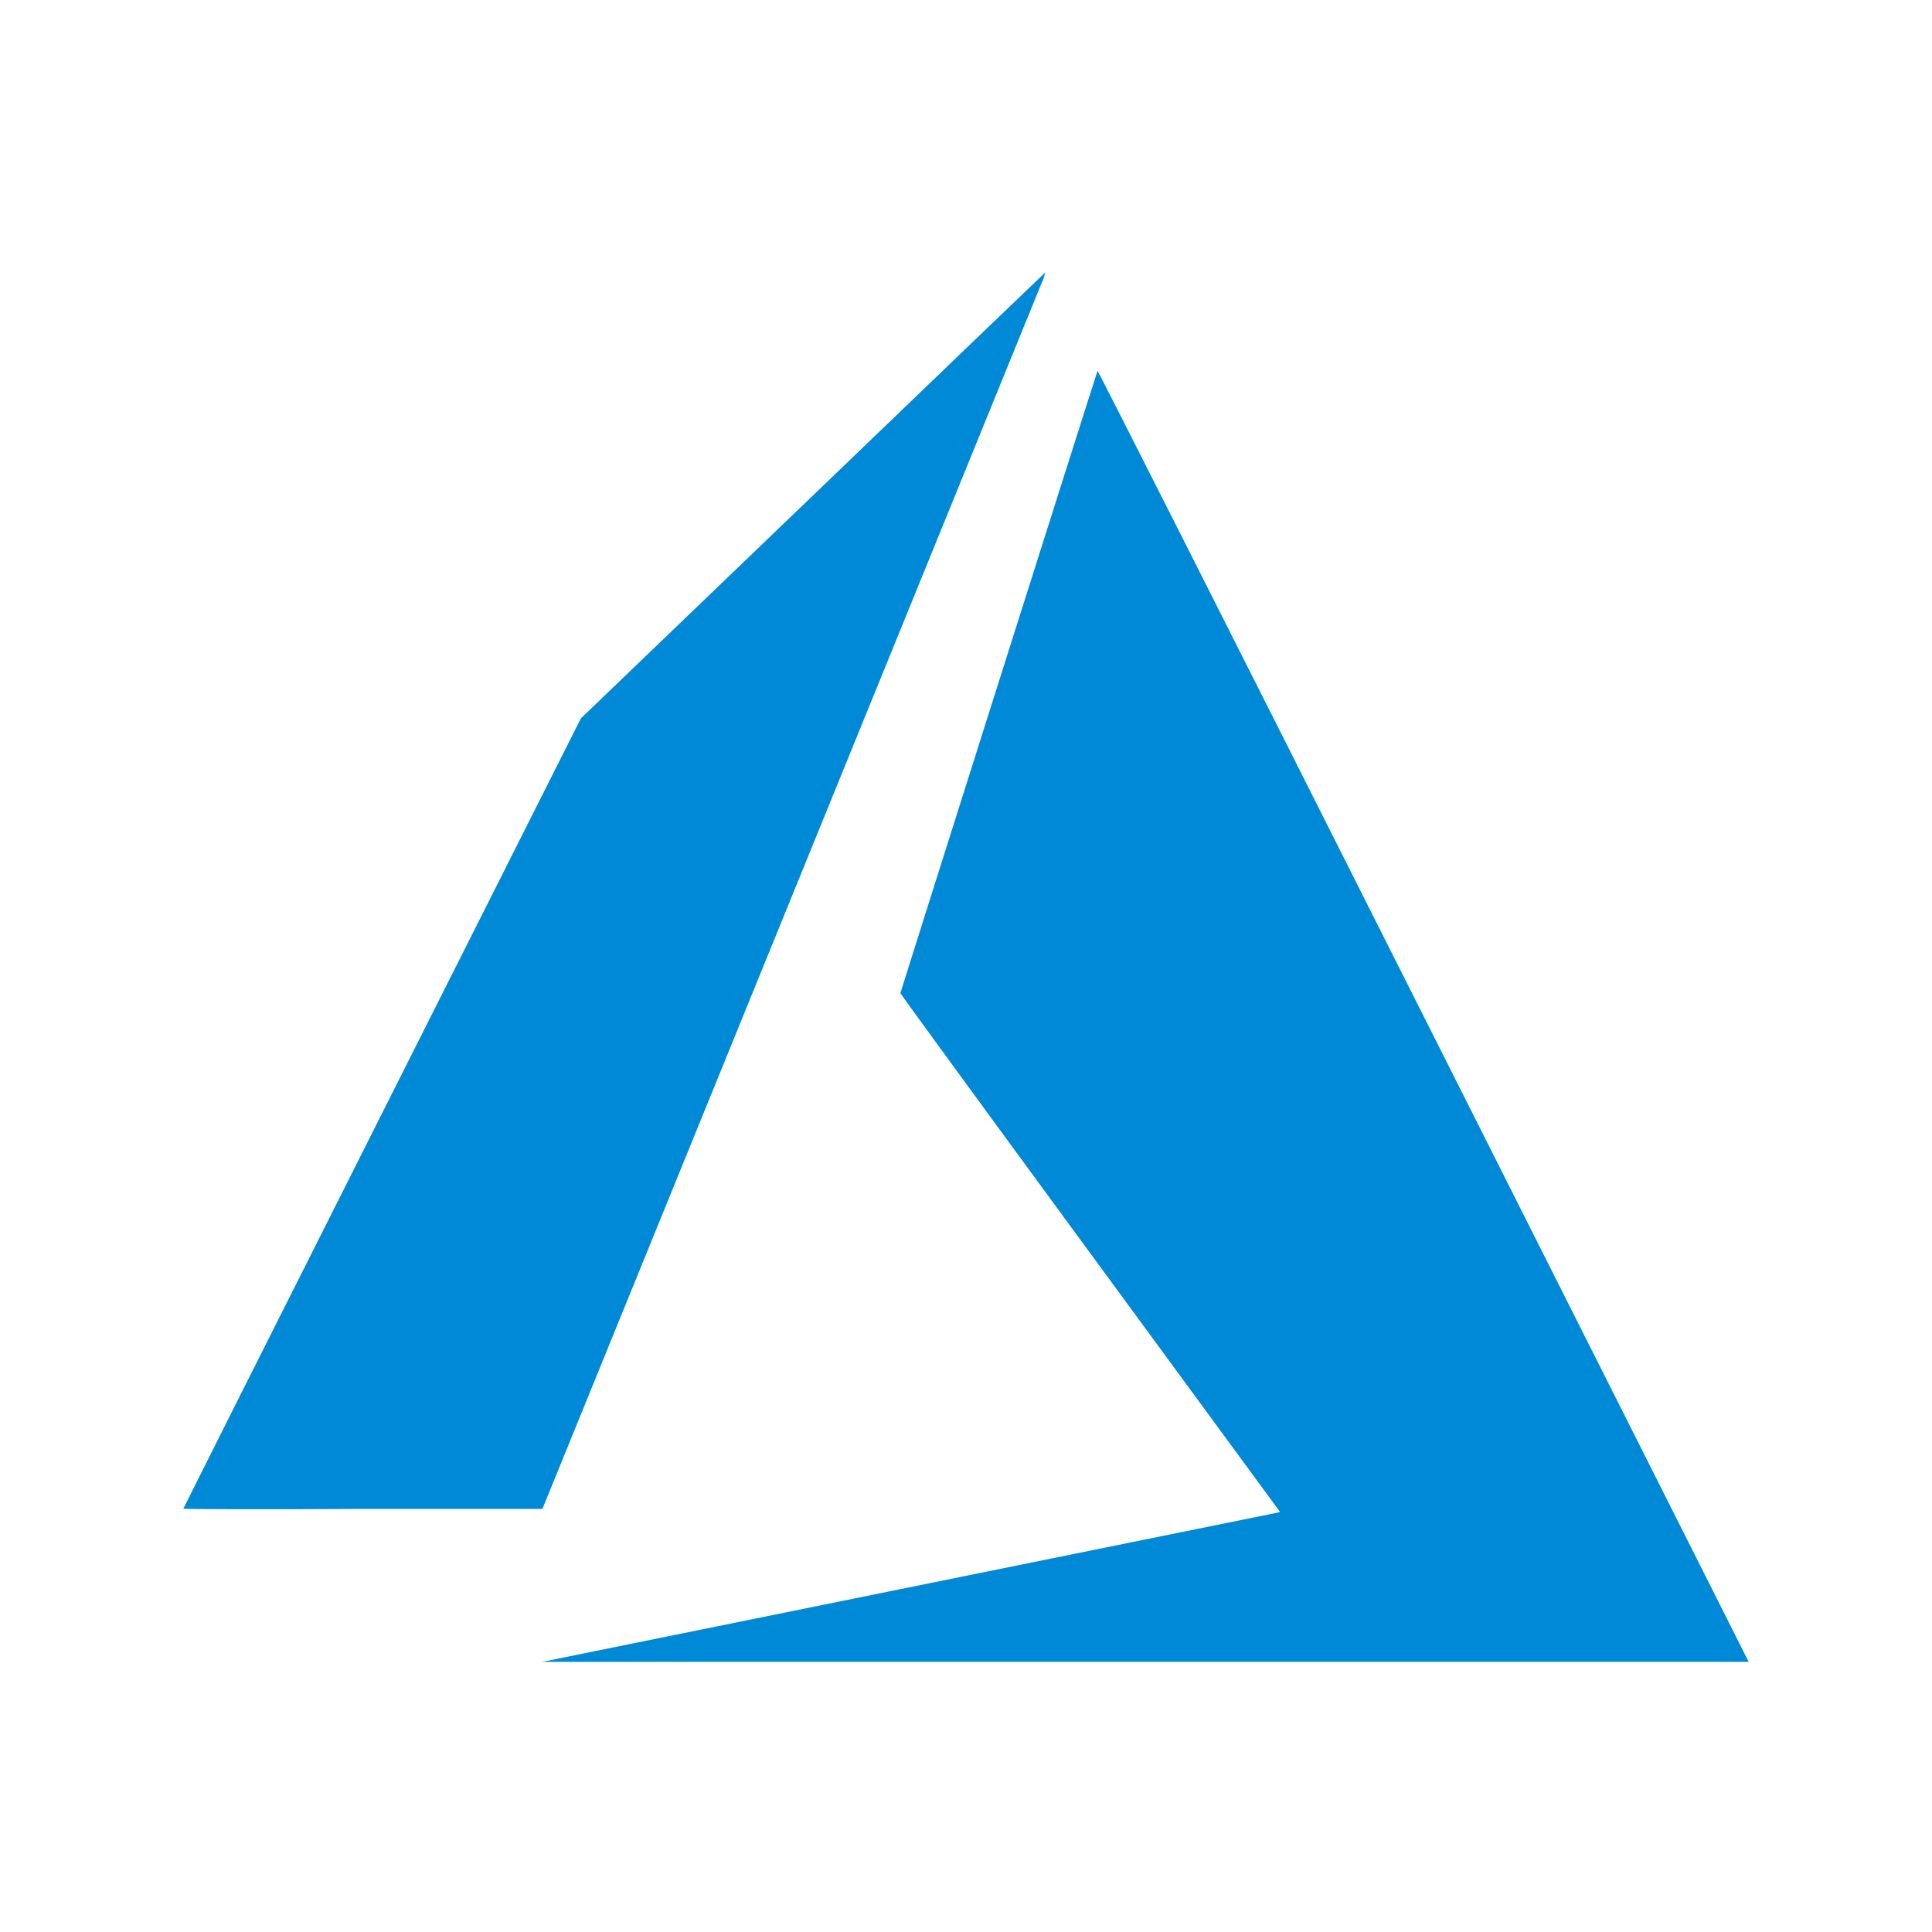
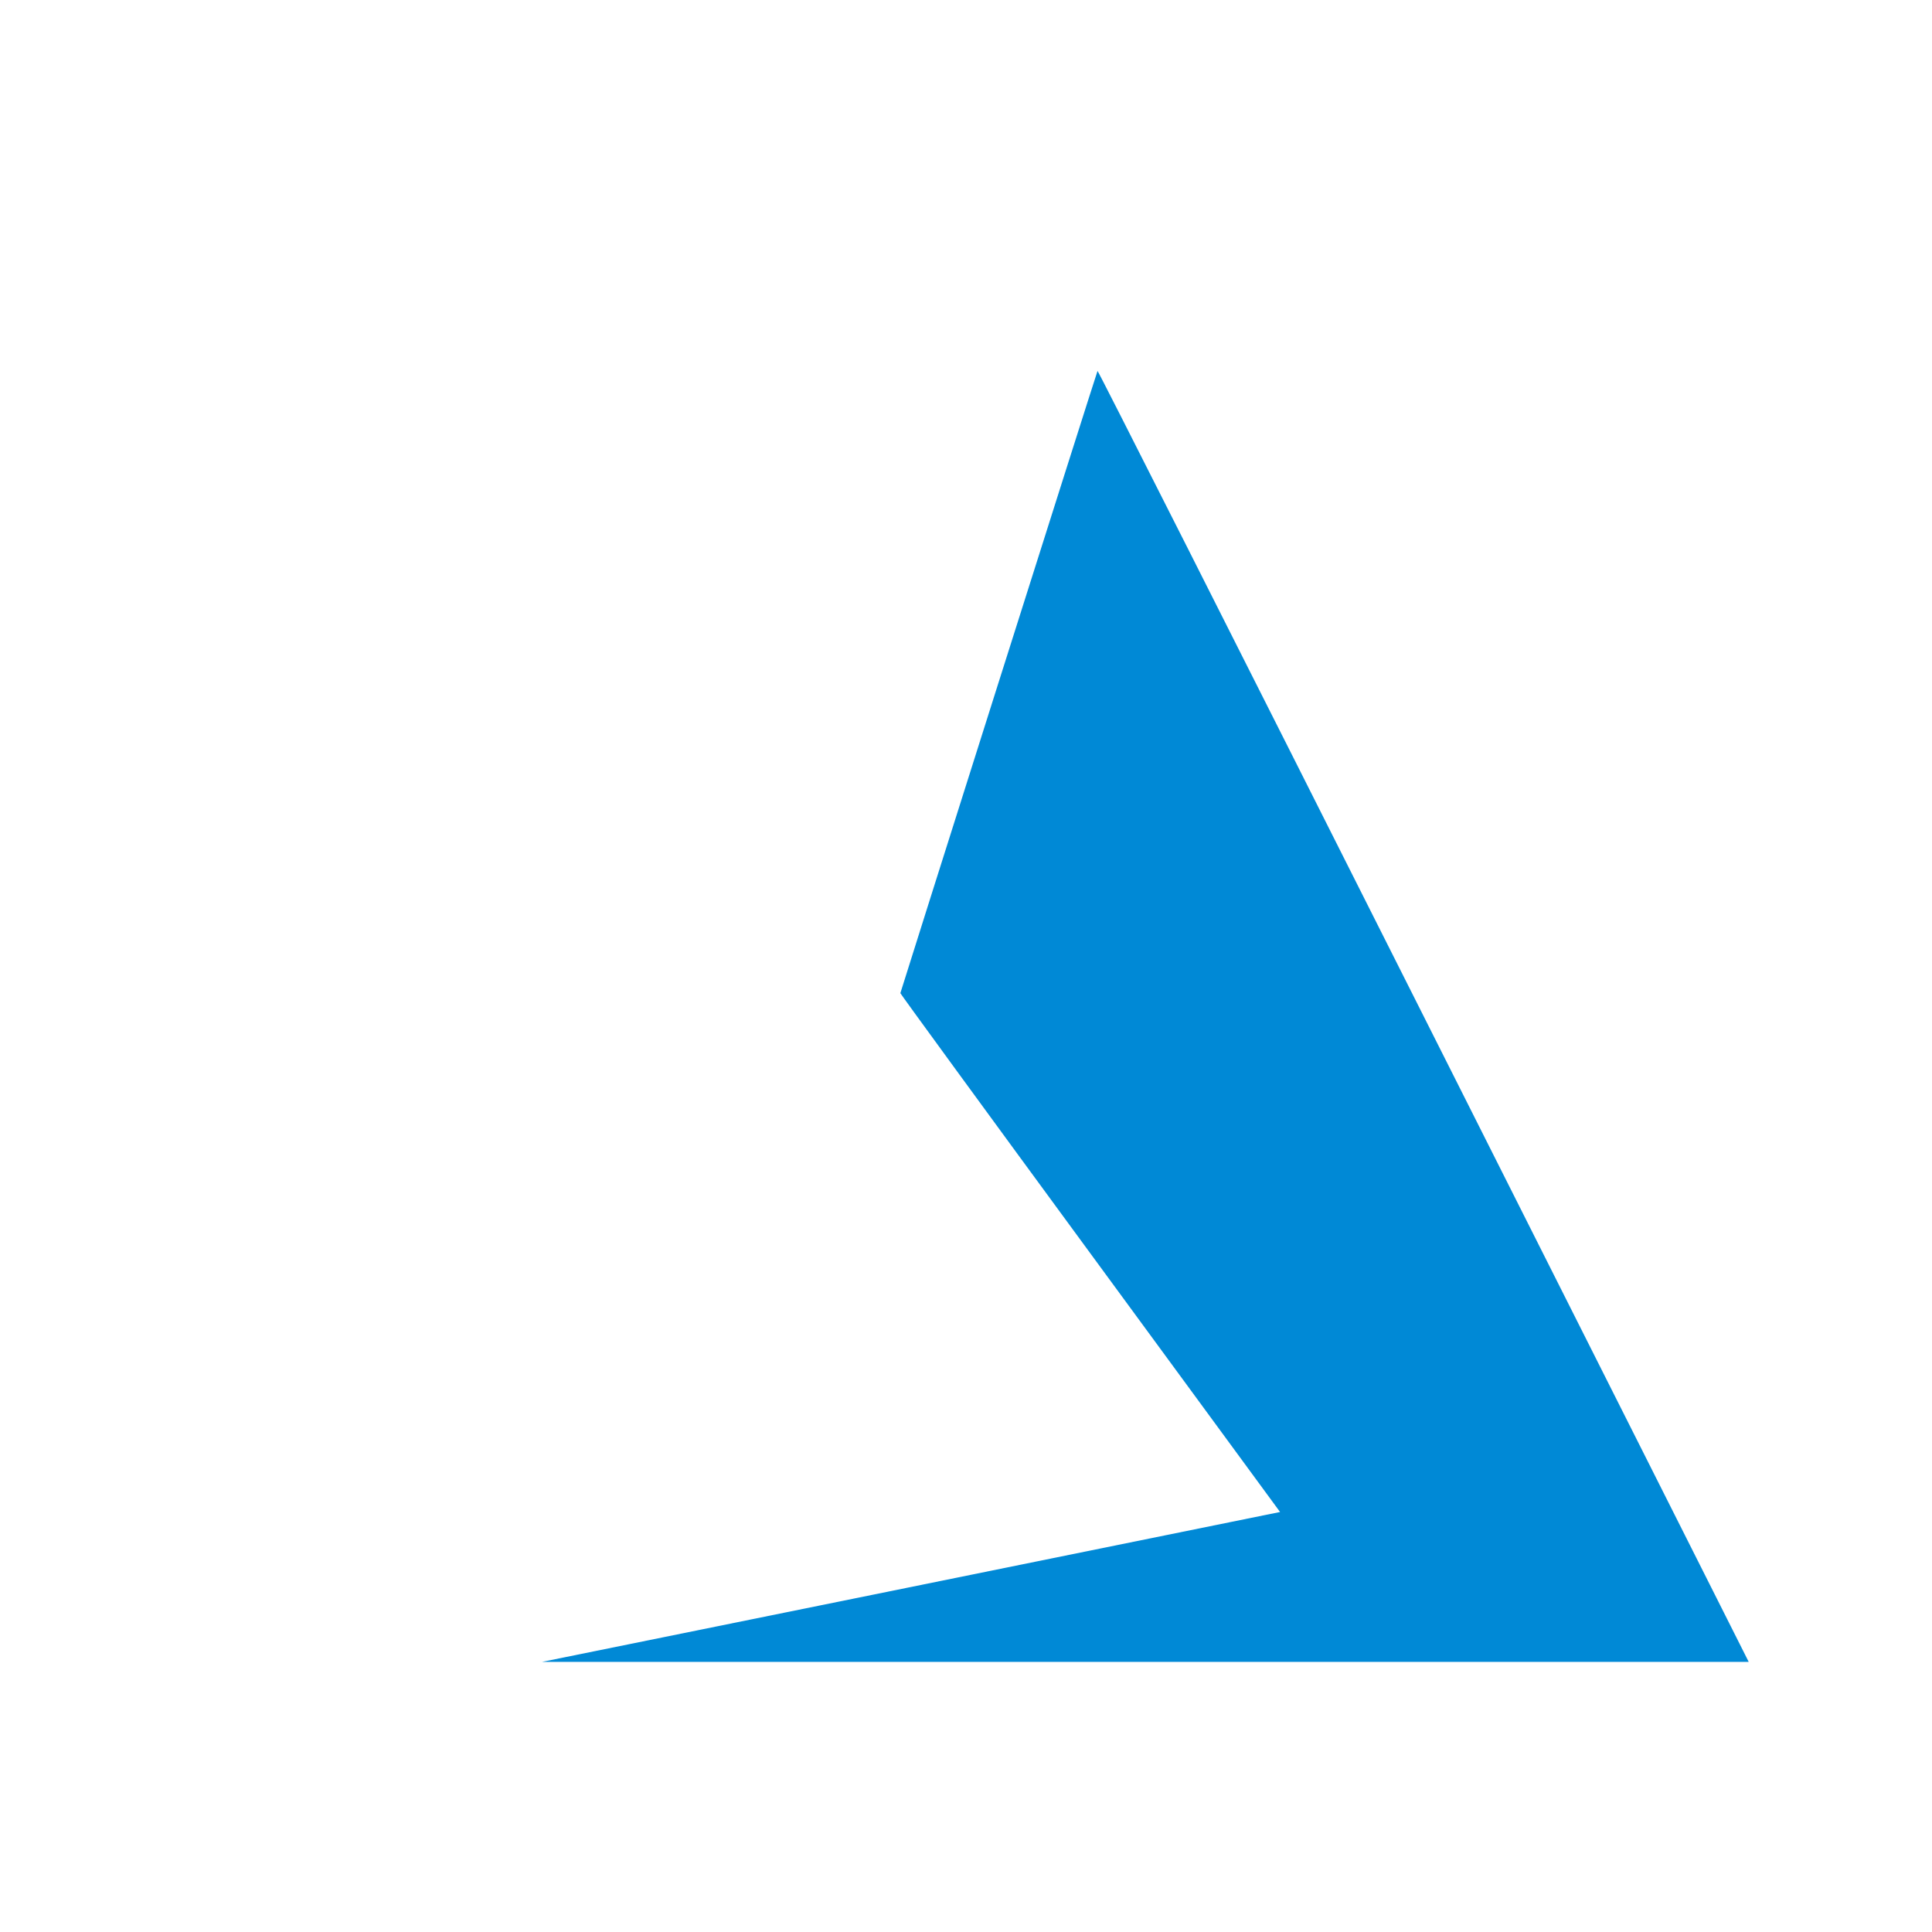
<svg xmlns="http://www.w3.org/2000/svg" width="390" height="390" viewBox="0 0 390 390" fill="none">
-   <path d="M183.184 320.498C223.781 312.279 257.305 305.476 257.692 305.385L258.397 305.216L220.074 252.972C198.991 224.241 181.751 200.615 181.751 200.479C181.751 200.343 221.325 75.321 221.553 74.879C221.632 74.732 248.561 128.017 286.838 204.056L352.499 334.479L352.999 335.475H231.196H109.393L183.184 320.498Z" fill="#0089D6" />
-   <path d="M37 304.558C37 304.49 55.058 268.56 77.131 224.716L117.262 145.009L164.08 100.044C189.803 75.309 210.92 55.034 211 55C210.831 55.75 210.58 56.479 210.249 57.173L159.417 181.992L109.495 304.592H73.231C53.319 304.717 37 304.638 37 304.558Z" fill="#0089D6" />
+   <path d="M183.184 320.498L258.397 305.216L220.074 252.972C198.991 224.241 181.751 200.615 181.751 200.479C181.751 200.343 221.325 75.321 221.553 74.879C221.632 74.732 248.561 128.017 286.838 204.056L352.499 334.479L352.999 335.475H231.196H109.393L183.184 320.498Z" fill="#0089D6" />
</svg>